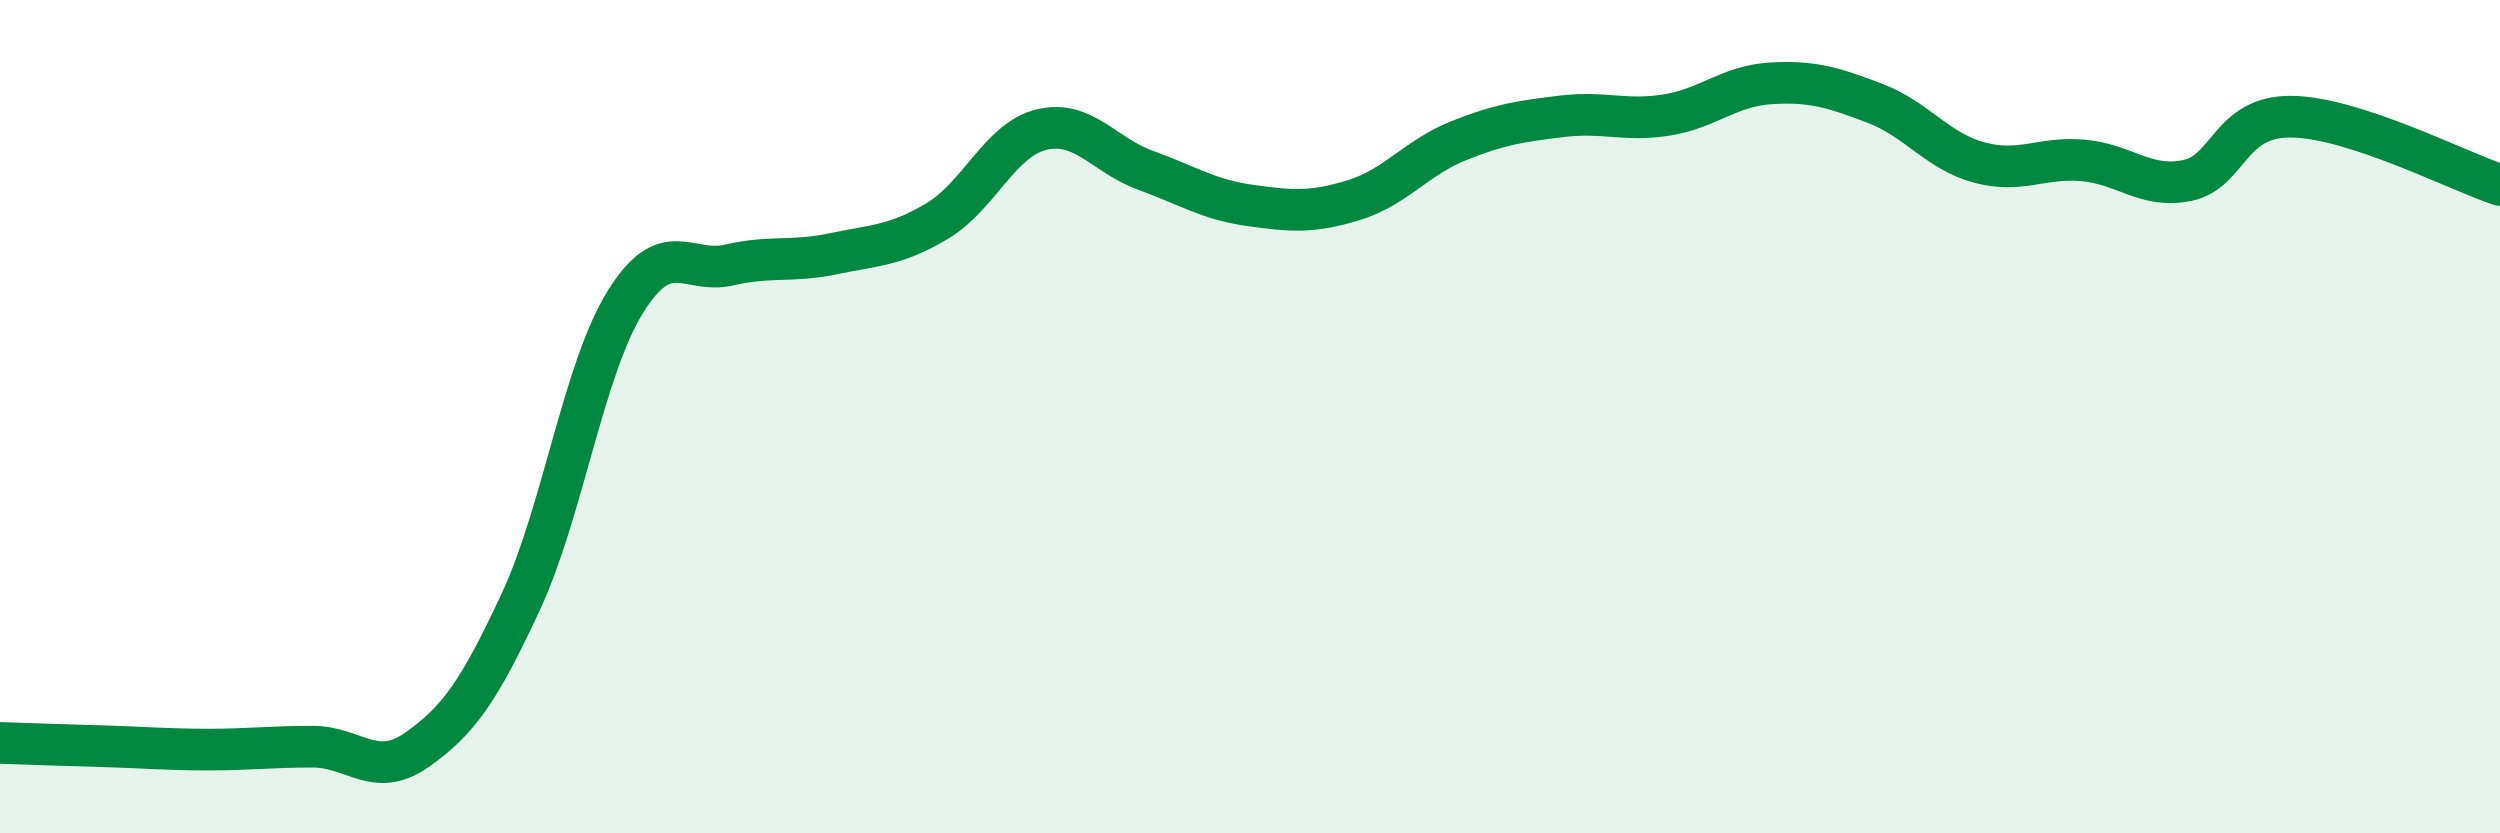
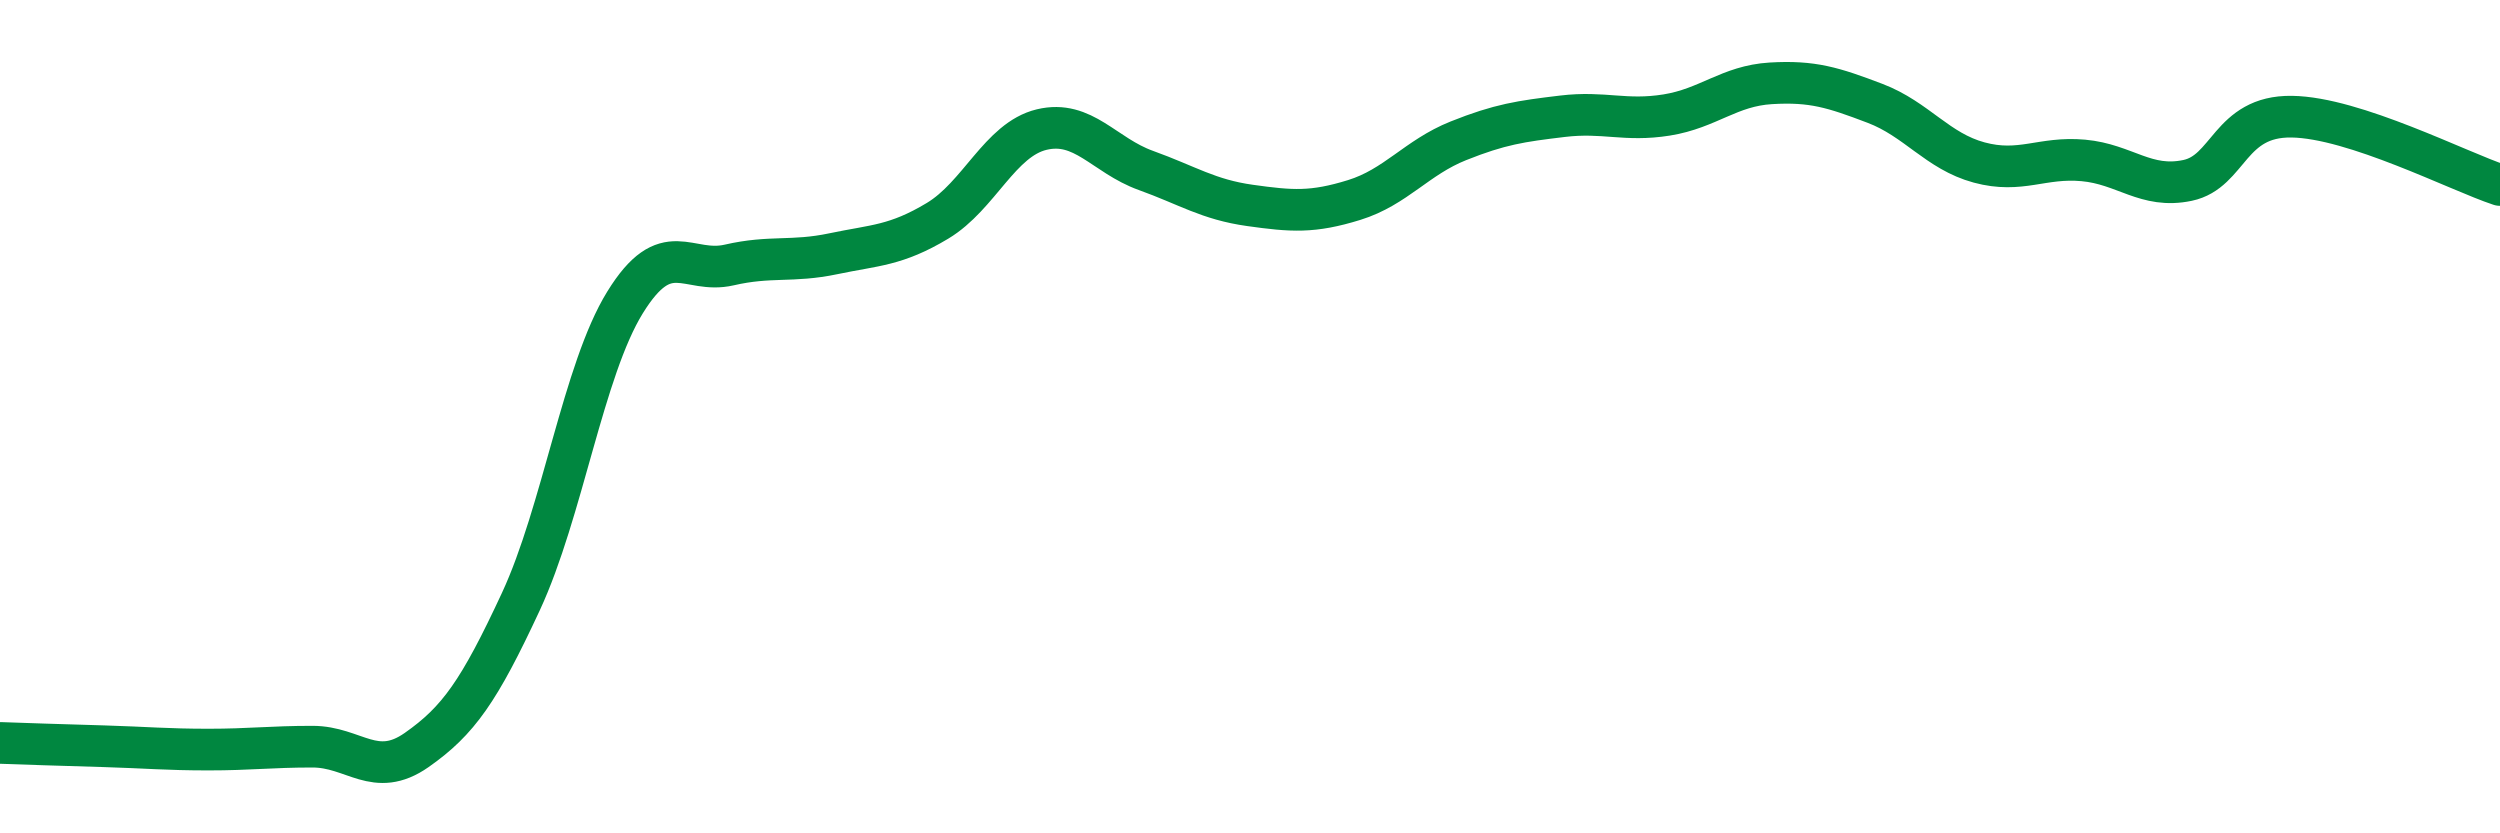
<svg xmlns="http://www.w3.org/2000/svg" width="60" height="20" viewBox="0 0 60 20">
-   <path d="M 0,17.83 C 0.5,17.85 1.5,17.88 2.5,17.91 C 3.5,17.94 4,17.99 5,17.99 C 6,17.99 6.5,17.92 7.5,17.92 C 8.5,17.92 9,18.7 10,18 C 11,17.3 11.5,16.59 12.5,14.44 C 13.5,12.29 14,8.88 15,7.26 C 16,5.64 16.5,6.59 17.5,6.36 C 18.5,6.13 19,6.3 20,6.09 C 21,5.88 21.5,5.9 22.5,5.3 C 23.5,4.7 24,3.35 25,3.11 C 26,2.87 26.5,3.73 27.5,4.09 C 28.5,4.45 29,4.79 30,4.93 C 31,5.07 31.5,5.11 32.5,4.8 C 33.5,4.49 34,3.78 35,3.38 C 36,2.98 36.5,2.91 37.5,2.79 C 38.5,2.67 39,2.92 40,2.76 C 41,2.6 41.5,2.06 42.5,2 C 43.5,1.94 44,2.1 45,2.48 C 46,2.86 46.5,3.63 47.5,3.9 C 48.5,4.17 49,3.76 50,3.85 C 51,3.94 51.5,4.54 52.5,4.33 C 53.5,4.12 53.5,2.78 55,2.8 C 56.5,2.82 59,4.11 60,4.44L60 20L0 20Z" fill="#008740" opacity="0.1" stroke-linecap="round" stroke-linejoin="round" />
  <path d="M 0,17.83 C 0.5,17.85 1.5,17.88 2.5,17.91 C 3.5,17.94 4,17.99 5,17.99 C 6,17.99 6.5,17.92 7.5,17.92 C 8.5,17.92 9,18.7 10,18 C 11,17.3 11.5,16.59 12.5,14.44 C 13.5,12.29 14,8.88 15,7.26 C 16,5.64 16.5,6.59 17.5,6.36 C 18.5,6.13 19,6.3 20,6.09 C 21,5.88 21.5,5.9 22.5,5.3 C 23.5,4.7 24,3.35 25,3.11 C 26,2.87 26.5,3.73 27.5,4.09 C 28.5,4.45 29,4.79 30,4.93 C 31,5.07 31.5,5.11 32.5,4.8 C 33.5,4.49 34,3.78 35,3.38 C 36,2.98 36.5,2.91 37.5,2.79 C 38.5,2.67 39,2.92 40,2.76 C 41,2.6 41.5,2.06 42.5,2 C 43.5,1.94 44,2.1 45,2.48 C 46,2.86 46.5,3.63 47.5,3.9 C 48.5,4.17 49,3.76 50,3.85 C 51,3.94 51.5,4.54 52.5,4.33 C 53.5,4.12 53.5,2.78 55,2.8 C 56.5,2.82 59,4.11 60,4.44" stroke="#008740" stroke-width="1" fill="none" stroke-linecap="round" stroke-linejoin="round" />
</svg>